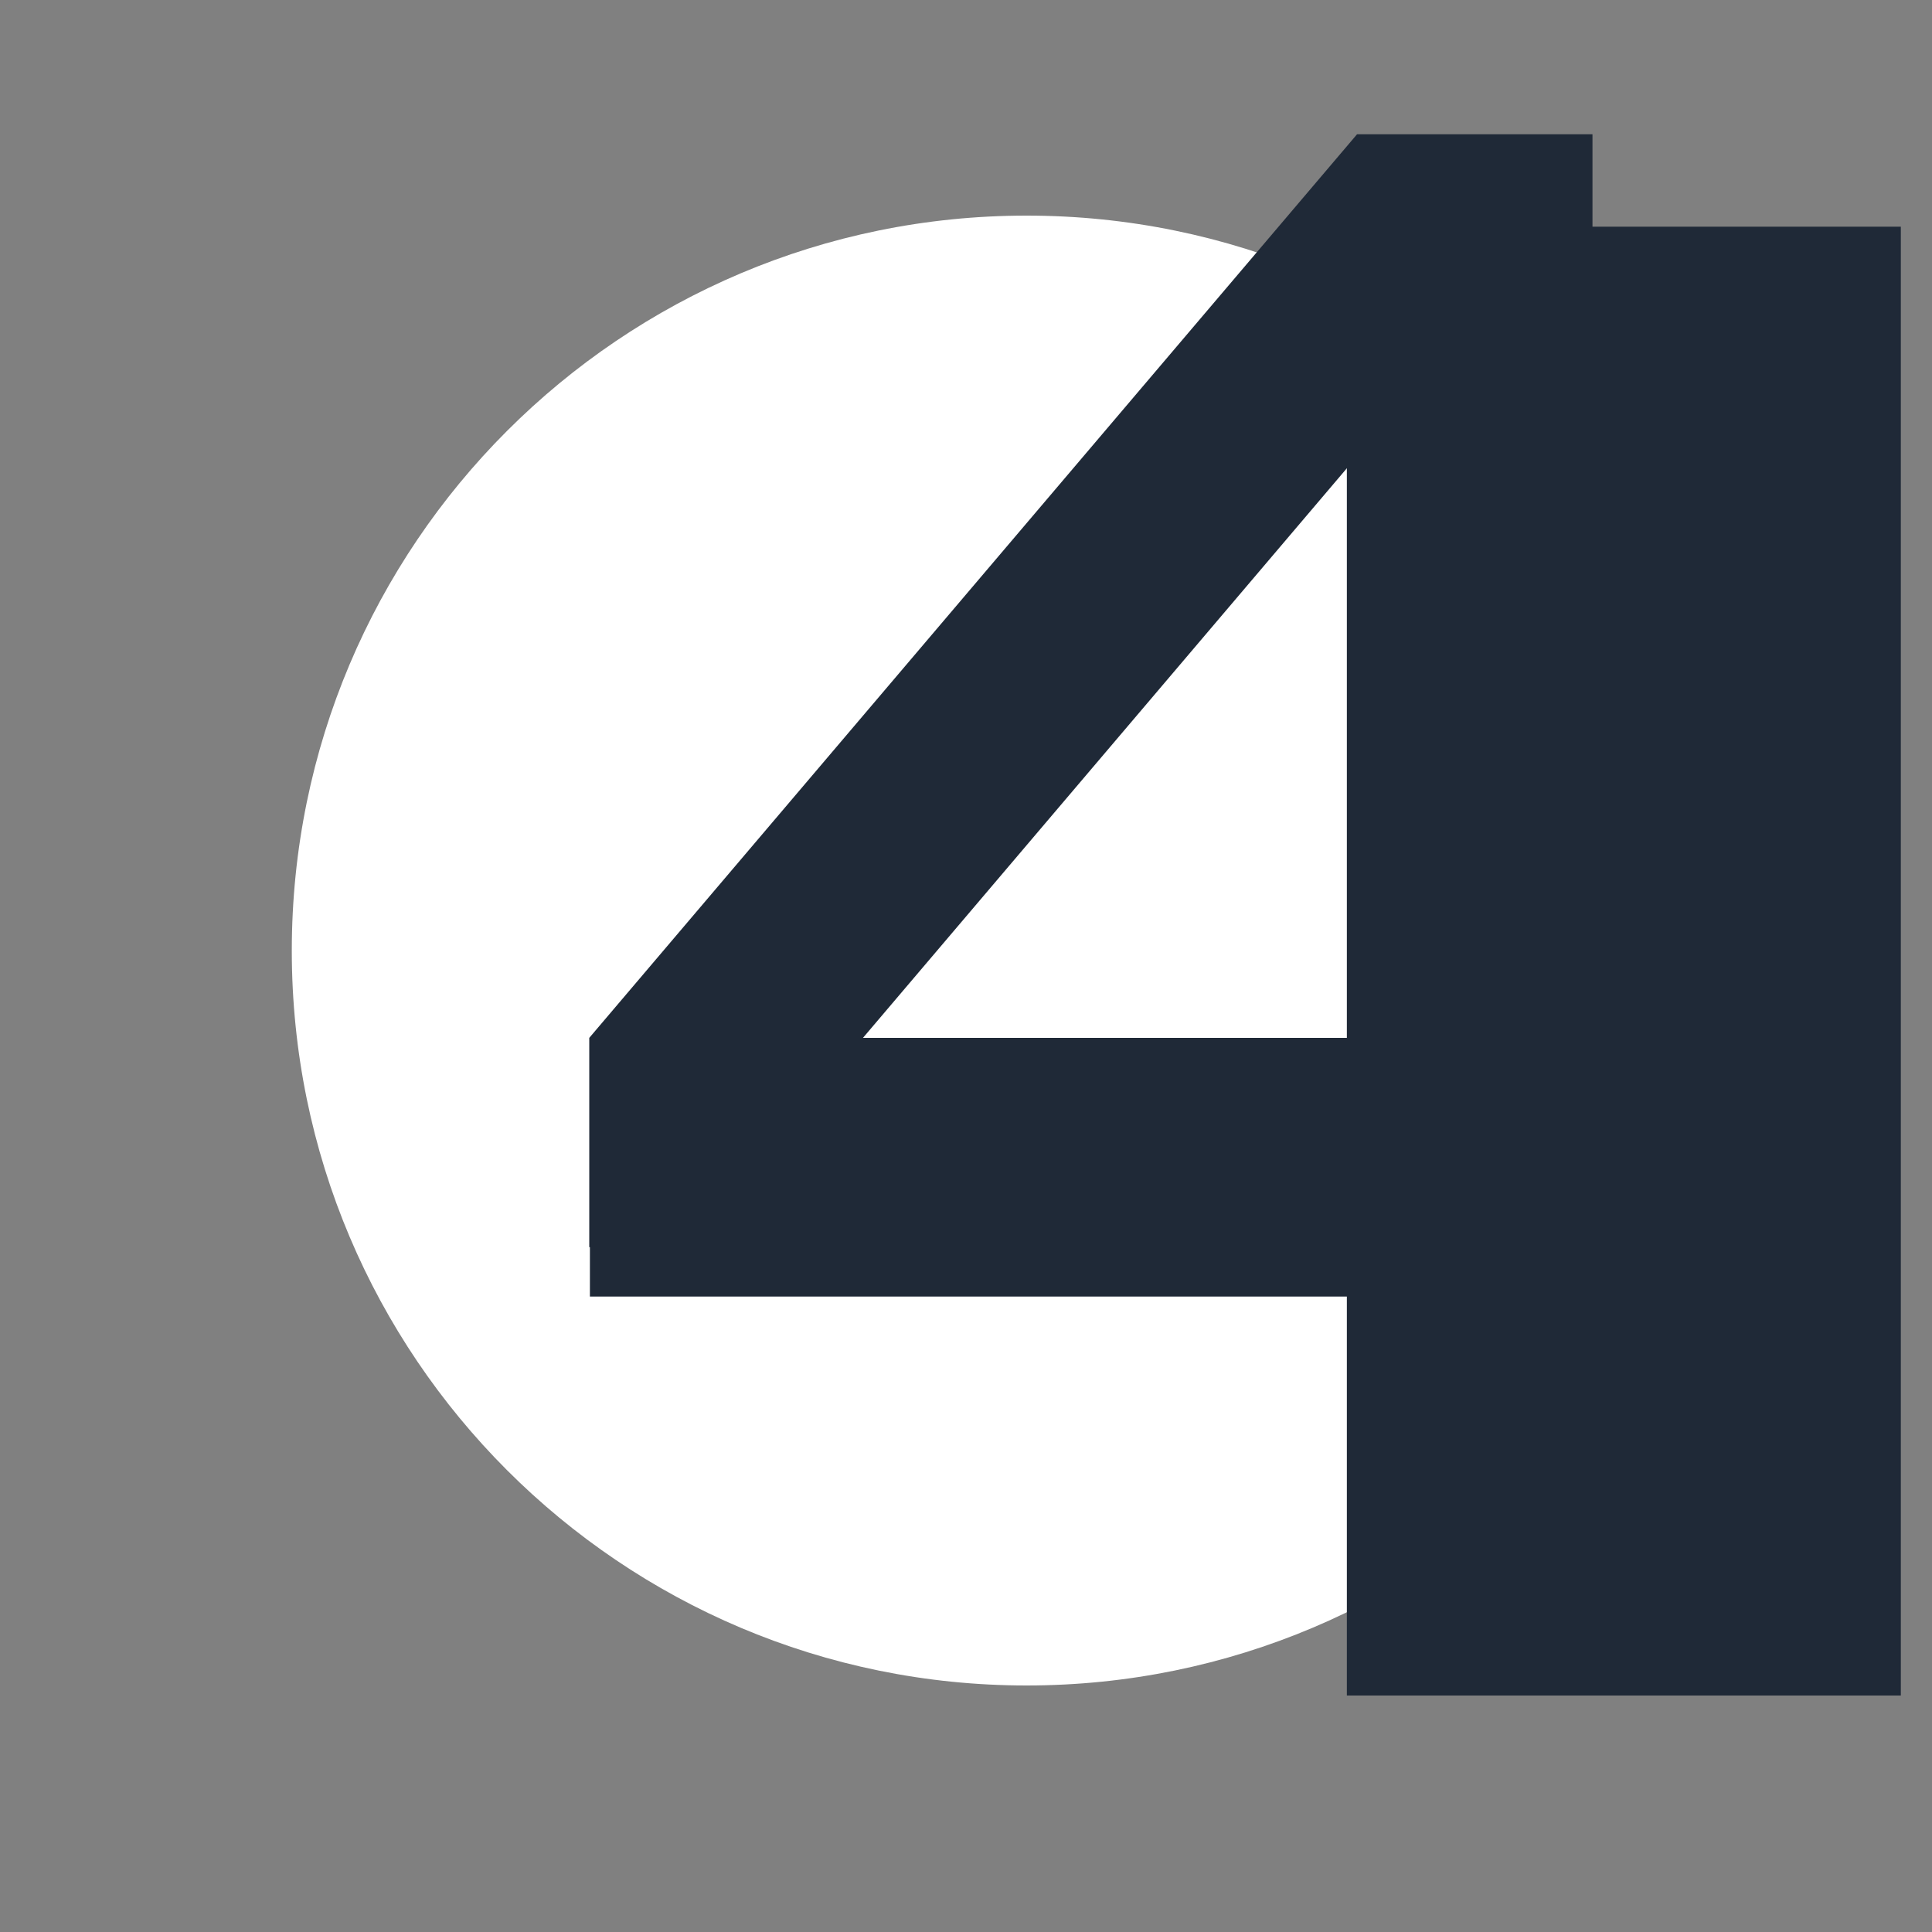
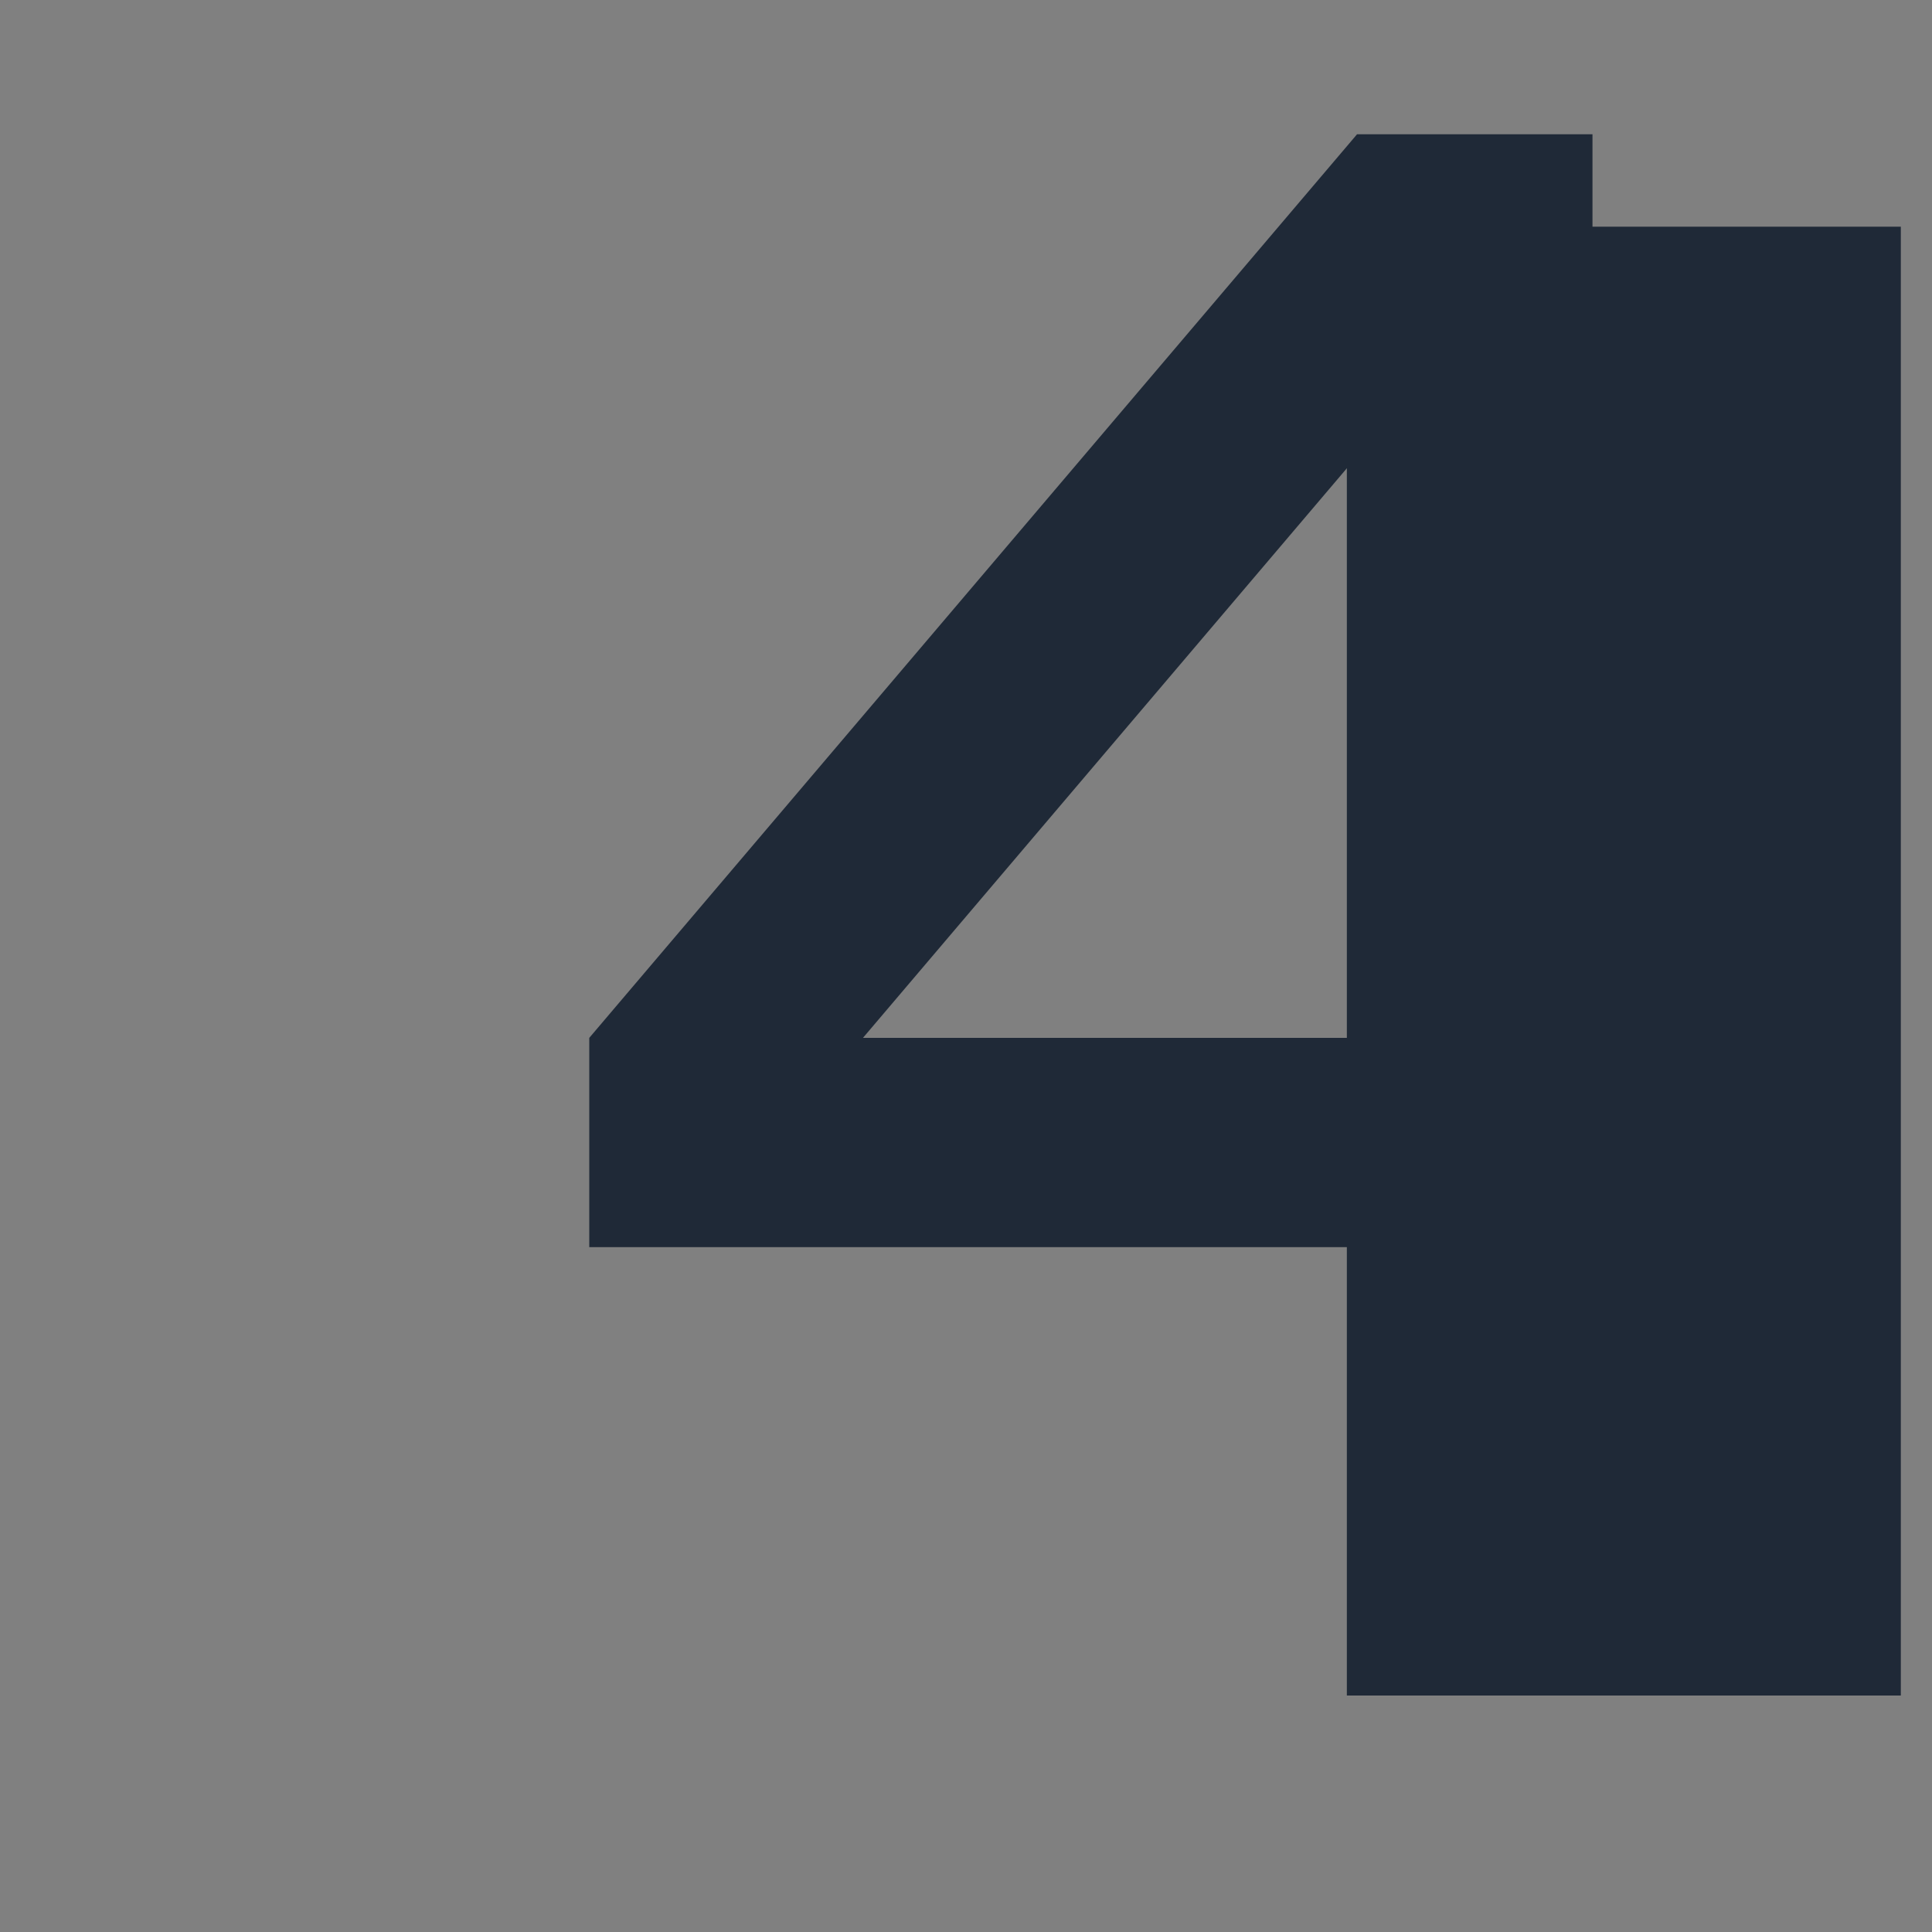
<svg xmlns="http://www.w3.org/2000/svg" width="40" zoomAndPan="magnify" viewBox="0 0 30 30" height="40" preserveAspectRatio="xMidYMid meet" version="1.0">
  <rect x="0" y="0" width="30" height="30" fill="#808080" stroke="none" />
  <defs>
    <g />
    <clipPath id="b147d07fed">
      <path d="M 4.531 3.348 L 27.355 3.348 L 27.355 26.172 L 4.531 26.172 Z M 4.531 3.348 " clip-rule="nonzero" />
    </clipPath>
    <clipPath id="665a5ec37d">
-       <path d="M 15.941 3.348 C 9.641 3.348 4.531 8.457 4.531 14.762 C 4.531 21.062 9.641 26.172 15.941 26.172 C 22.246 26.172 27.355 21.062 27.355 14.762 C 27.355 8.457 22.246 3.348 15.941 3.348 Z M 15.941 3.348 " clip-rule="nonzero" />
-     </clipPath>
+       </clipPath>
    <clipPath id="741574815f">
      <path d="M 0.531 0.348 L 23.355 0.348 L 23.355 23.172 L 0.531 23.172 Z M 0.531 0.348 " clip-rule="nonzero" />
    </clipPath>
    <clipPath id="2f47e45ee6">
      <path d="M 11.941 0.348 C 5.641 0.348 0.531 5.457 0.531 11.762 C 0.531 18.062 5.641 23.172 11.941 23.172 C 18.246 23.172 23.355 18.062 23.355 11.762 C 23.355 5.457 18.246 0.348 11.941 0.348 Z M 11.941 0.348 " clip-rule="nonzero" />
    </clipPath>
    <clipPath id="872ed999a6">
      <rect x="0" width="24" y="0" height="24" />
    </clipPath>
    <clipPath id="b11ee2e972">
      <path d="M 7 0 L 29.516 0 L 29.516 29.031 L 7 29.031 Z M 7 0 " clip-rule="nonzero" />
    </clipPath>
    <clipPath id="fc4597dff9">
      <rect x="0" width="23" y="0" height="30" />
    </clipPath>
    <clipPath id="72aaa8f300">
      <path d="M 20.914 3.52 L 29.516 3.52 L 29.516 26.344 L 20.914 26.344 Z M 20.914 3.52 " clip-rule="nonzero" />
    </clipPath>
    <clipPath id="a9e1b3ef68">
      <path d="M 0.914 0.52 L 9.516 0.52 L 9.516 23.344 L 0.914 23.344 Z M 0.914 0.52 " clip-rule="nonzero" />
    </clipPath>
    <clipPath id="f066a3b48f">
      <rect x="0" width="10" y="0" height="24" />
    </clipPath>
    <clipPath id="519d1566e2">
-       <path d="M 9.16 17.488 L 21.863 17.488 L 21.863 20.133 L 9.16 20.133 Z M 9.16 17.488 " clip-rule="nonzero" />
-     </clipPath>
+       </clipPath>
    <clipPath id="65bc70e920">
-       <path d="M 0.16 0.488 L 12.863 0.488 L 12.863 3.133 L 0.16 3.133 Z M 0.16 0.488 " clip-rule="nonzero" />
+       <path d="M 0.16 0.488 L 12.863 0.488 L 12.863 3.133 L 0.16 3.133 M 0.16 0.488 " clip-rule="nonzero" />
    </clipPath>
    <clipPath id="0843c2bbad">
      <rect x="0" width="13" y="0" height="4" />
    </clipPath>
  </defs>
  <g clip-path="url(#b147d07fed)">
    <g clip-path="url(#665a5ec37d)">
      <g transform="matrix(1, 0, 0, 1, 4, 3)">
        <g clip-path="url(#872ed999a6)">
          <g clip-path="url(#741574815f)">
            <g clip-path="url(#2f47e45ee6)">
              <path fill="#ffffff" d="M 0.531 0.348 L 23.355 0.348 L 23.355 23.172 L 0.531 23.172 Z M 0.531 0.348 " fill-opacity="1" fill-rule="nonzero" />
            </g>
          </g>
        </g>
      </g>
    </g>
  </g>
  <g clip-path="url(#b11ee2e972)">
    <g transform="matrix(1, 0, 0, 1, 7, 0)">
      <g clip-path="url(#fc4597dff9)">
        <g fill="#1f2937" fill-opacity="1">
          <g transform="translate(0.666, 23.804)">
            <g>
              <path d="M 13.406 -4.438 L 1.484 -4.438 L 1.484 -7.688 L 13.406 -21.719 L 17.062 -21.719 L 17.062 -7.688 L 19.609 -7.688 L 19.609 -4.438 L 17.062 -4.438 L 17.062 0 L 13.406 0 Z M 5.734 -7.688 L 13.406 -7.688 L 13.406 -16.719 Z M 5.734 -7.688 " />
            </g>
          </g>
        </g>
      </g>
    </g>
  </g>
  <g clip-path="url(#72aaa8f300)">
    <g transform="matrix(1, 0, 0, 1, 20, 3)">
      <g clip-path="url(#f066a3b48f)">
        <g clip-path="url(#a9e1b3ef68)">
          <path fill="#1f2937" d="M 0.914 0.52 L 11.547 0.52 L 11.547 23.328 L 0.914 23.328 Z M 0.914 0.52 " fill-opacity="1" fill-rule="nonzero" />
        </g>
      </g>
    </g>
  </g>
  <g clip-path="url(#519d1566e2)">
    <g transform="matrix(1, 0, 0, 1, 9, 17)">
      <g clip-path="url(#0843c2bbad)">
        <g clip-path="url(#65bc70e920)">
          <path fill="#1f2937" d="M 0.16 0.488 L 12.867 0.488 L 12.867 3.133 L 0.16 3.133 Z M 0.16 0.488 " fill-opacity="1" fill-rule="nonzero" />
        </g>
      </g>
    </g>
  </g>
</svg>